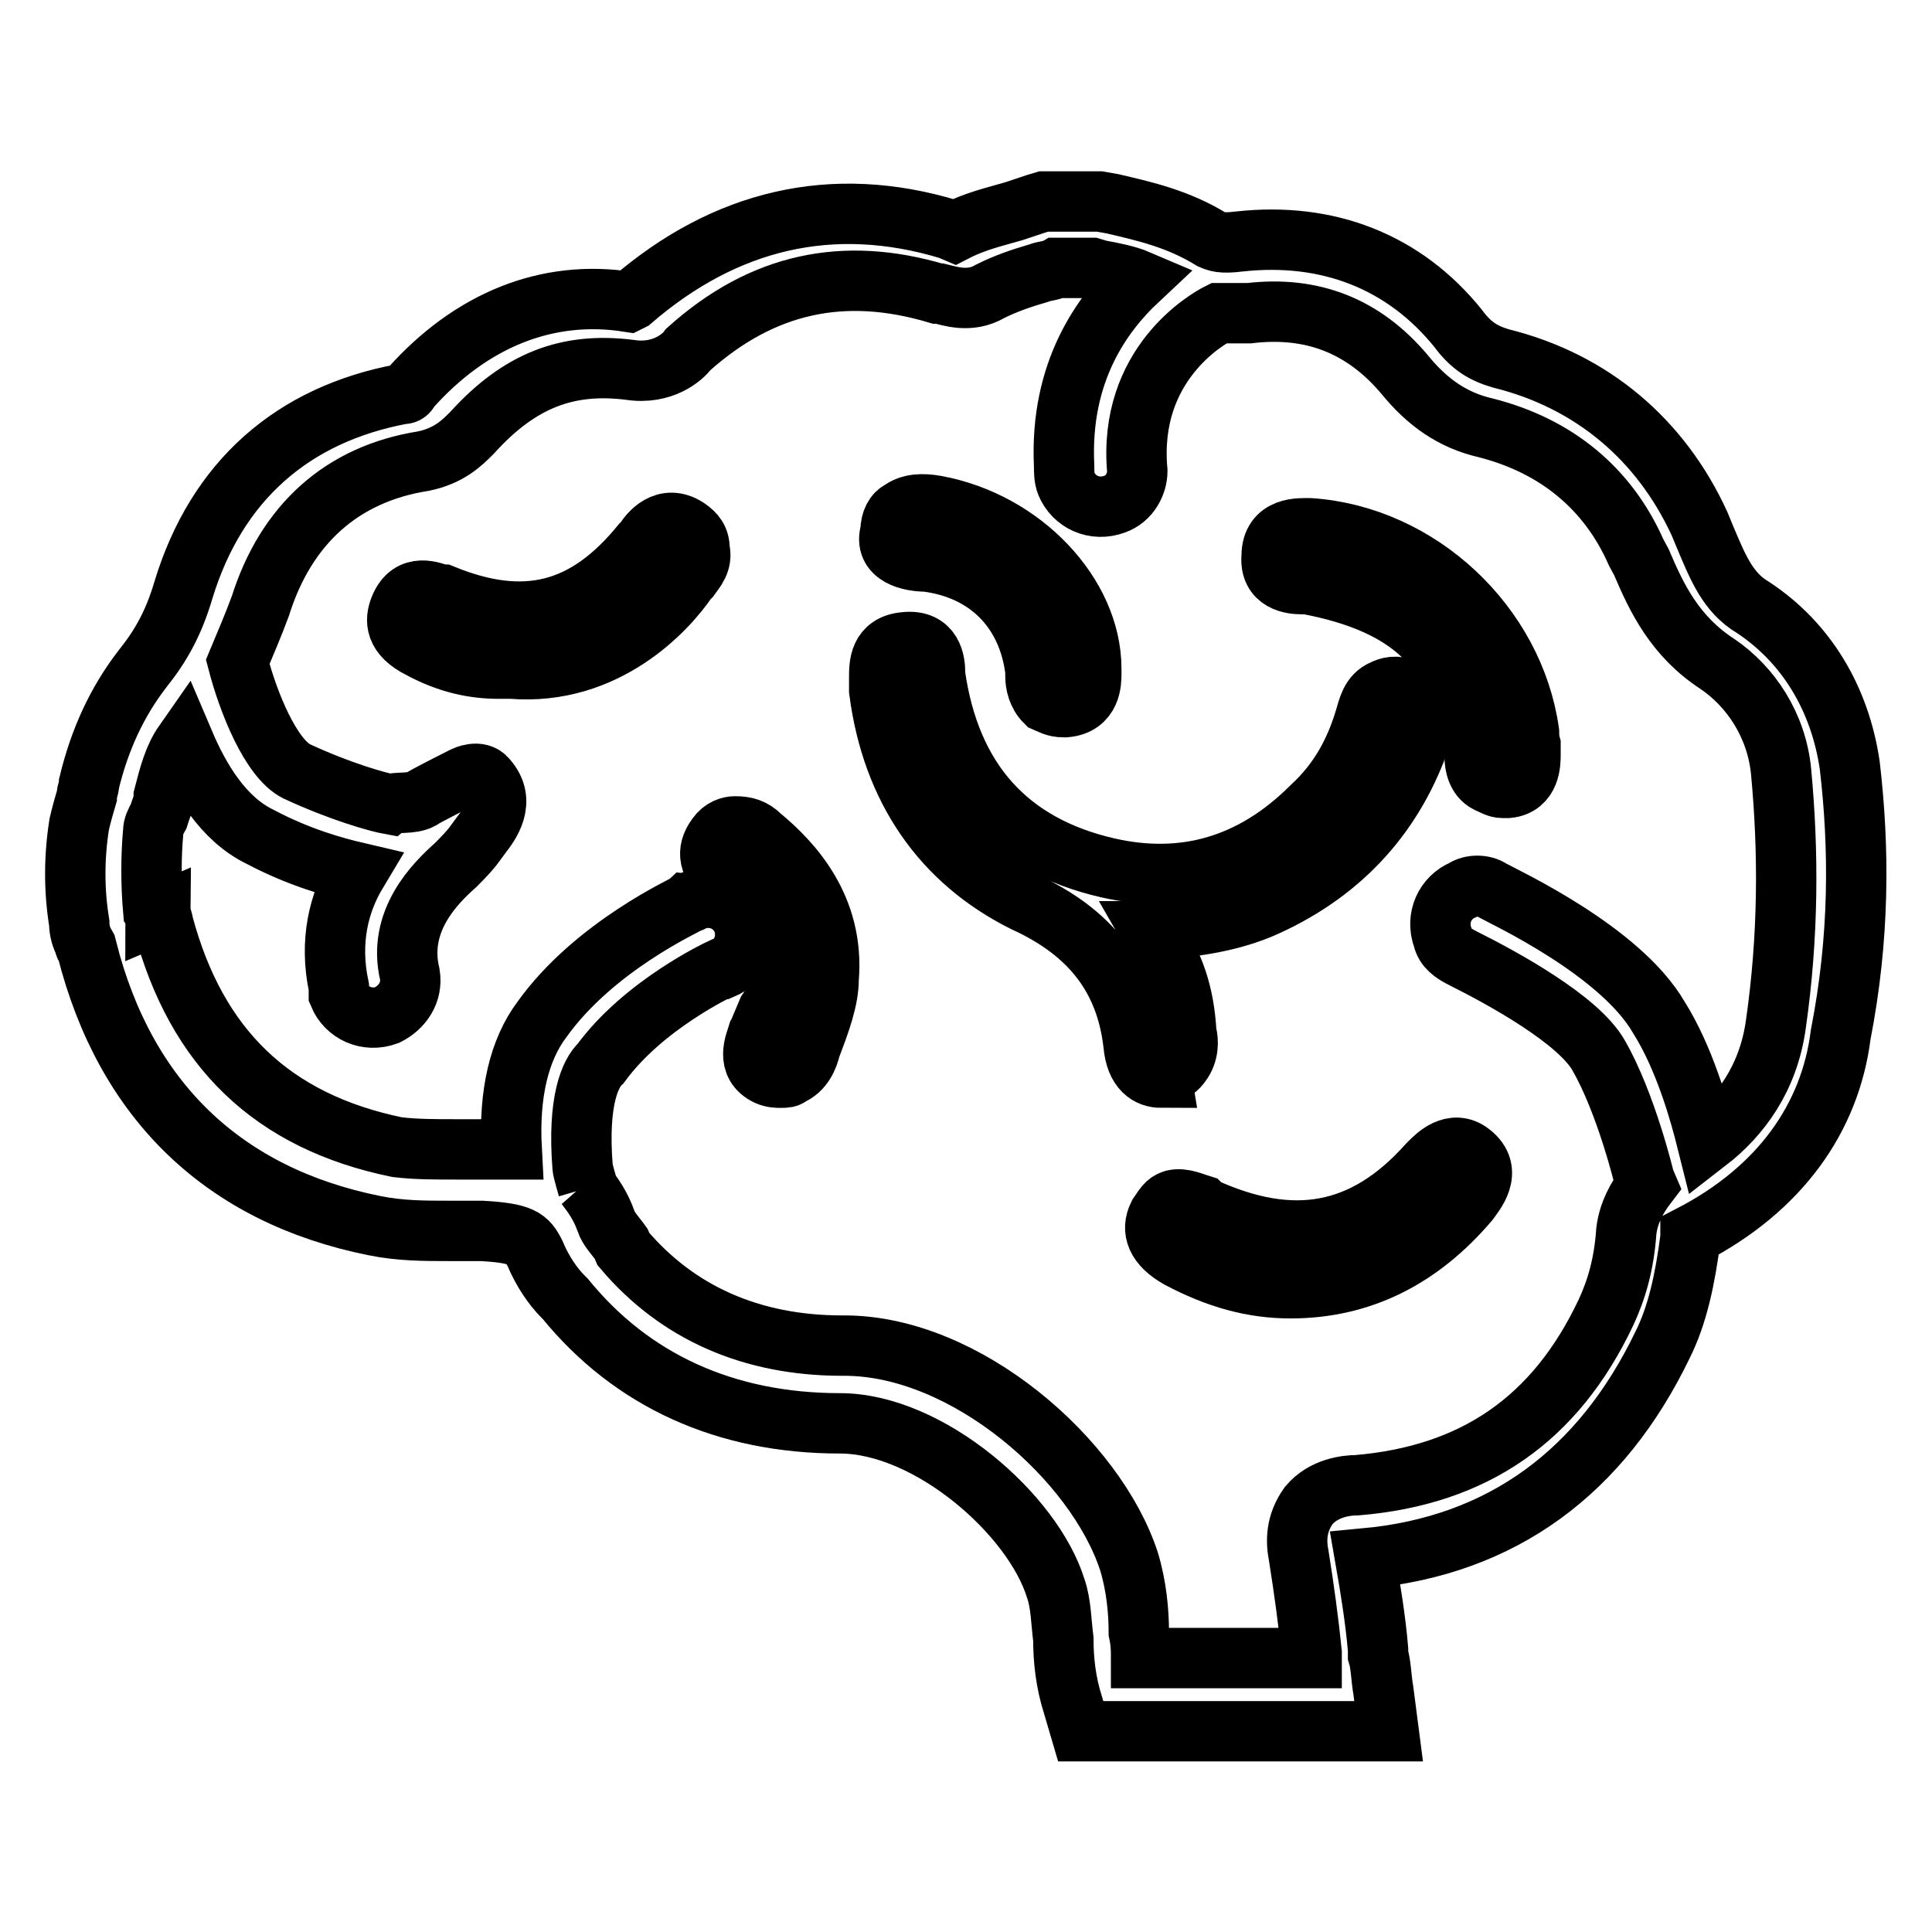
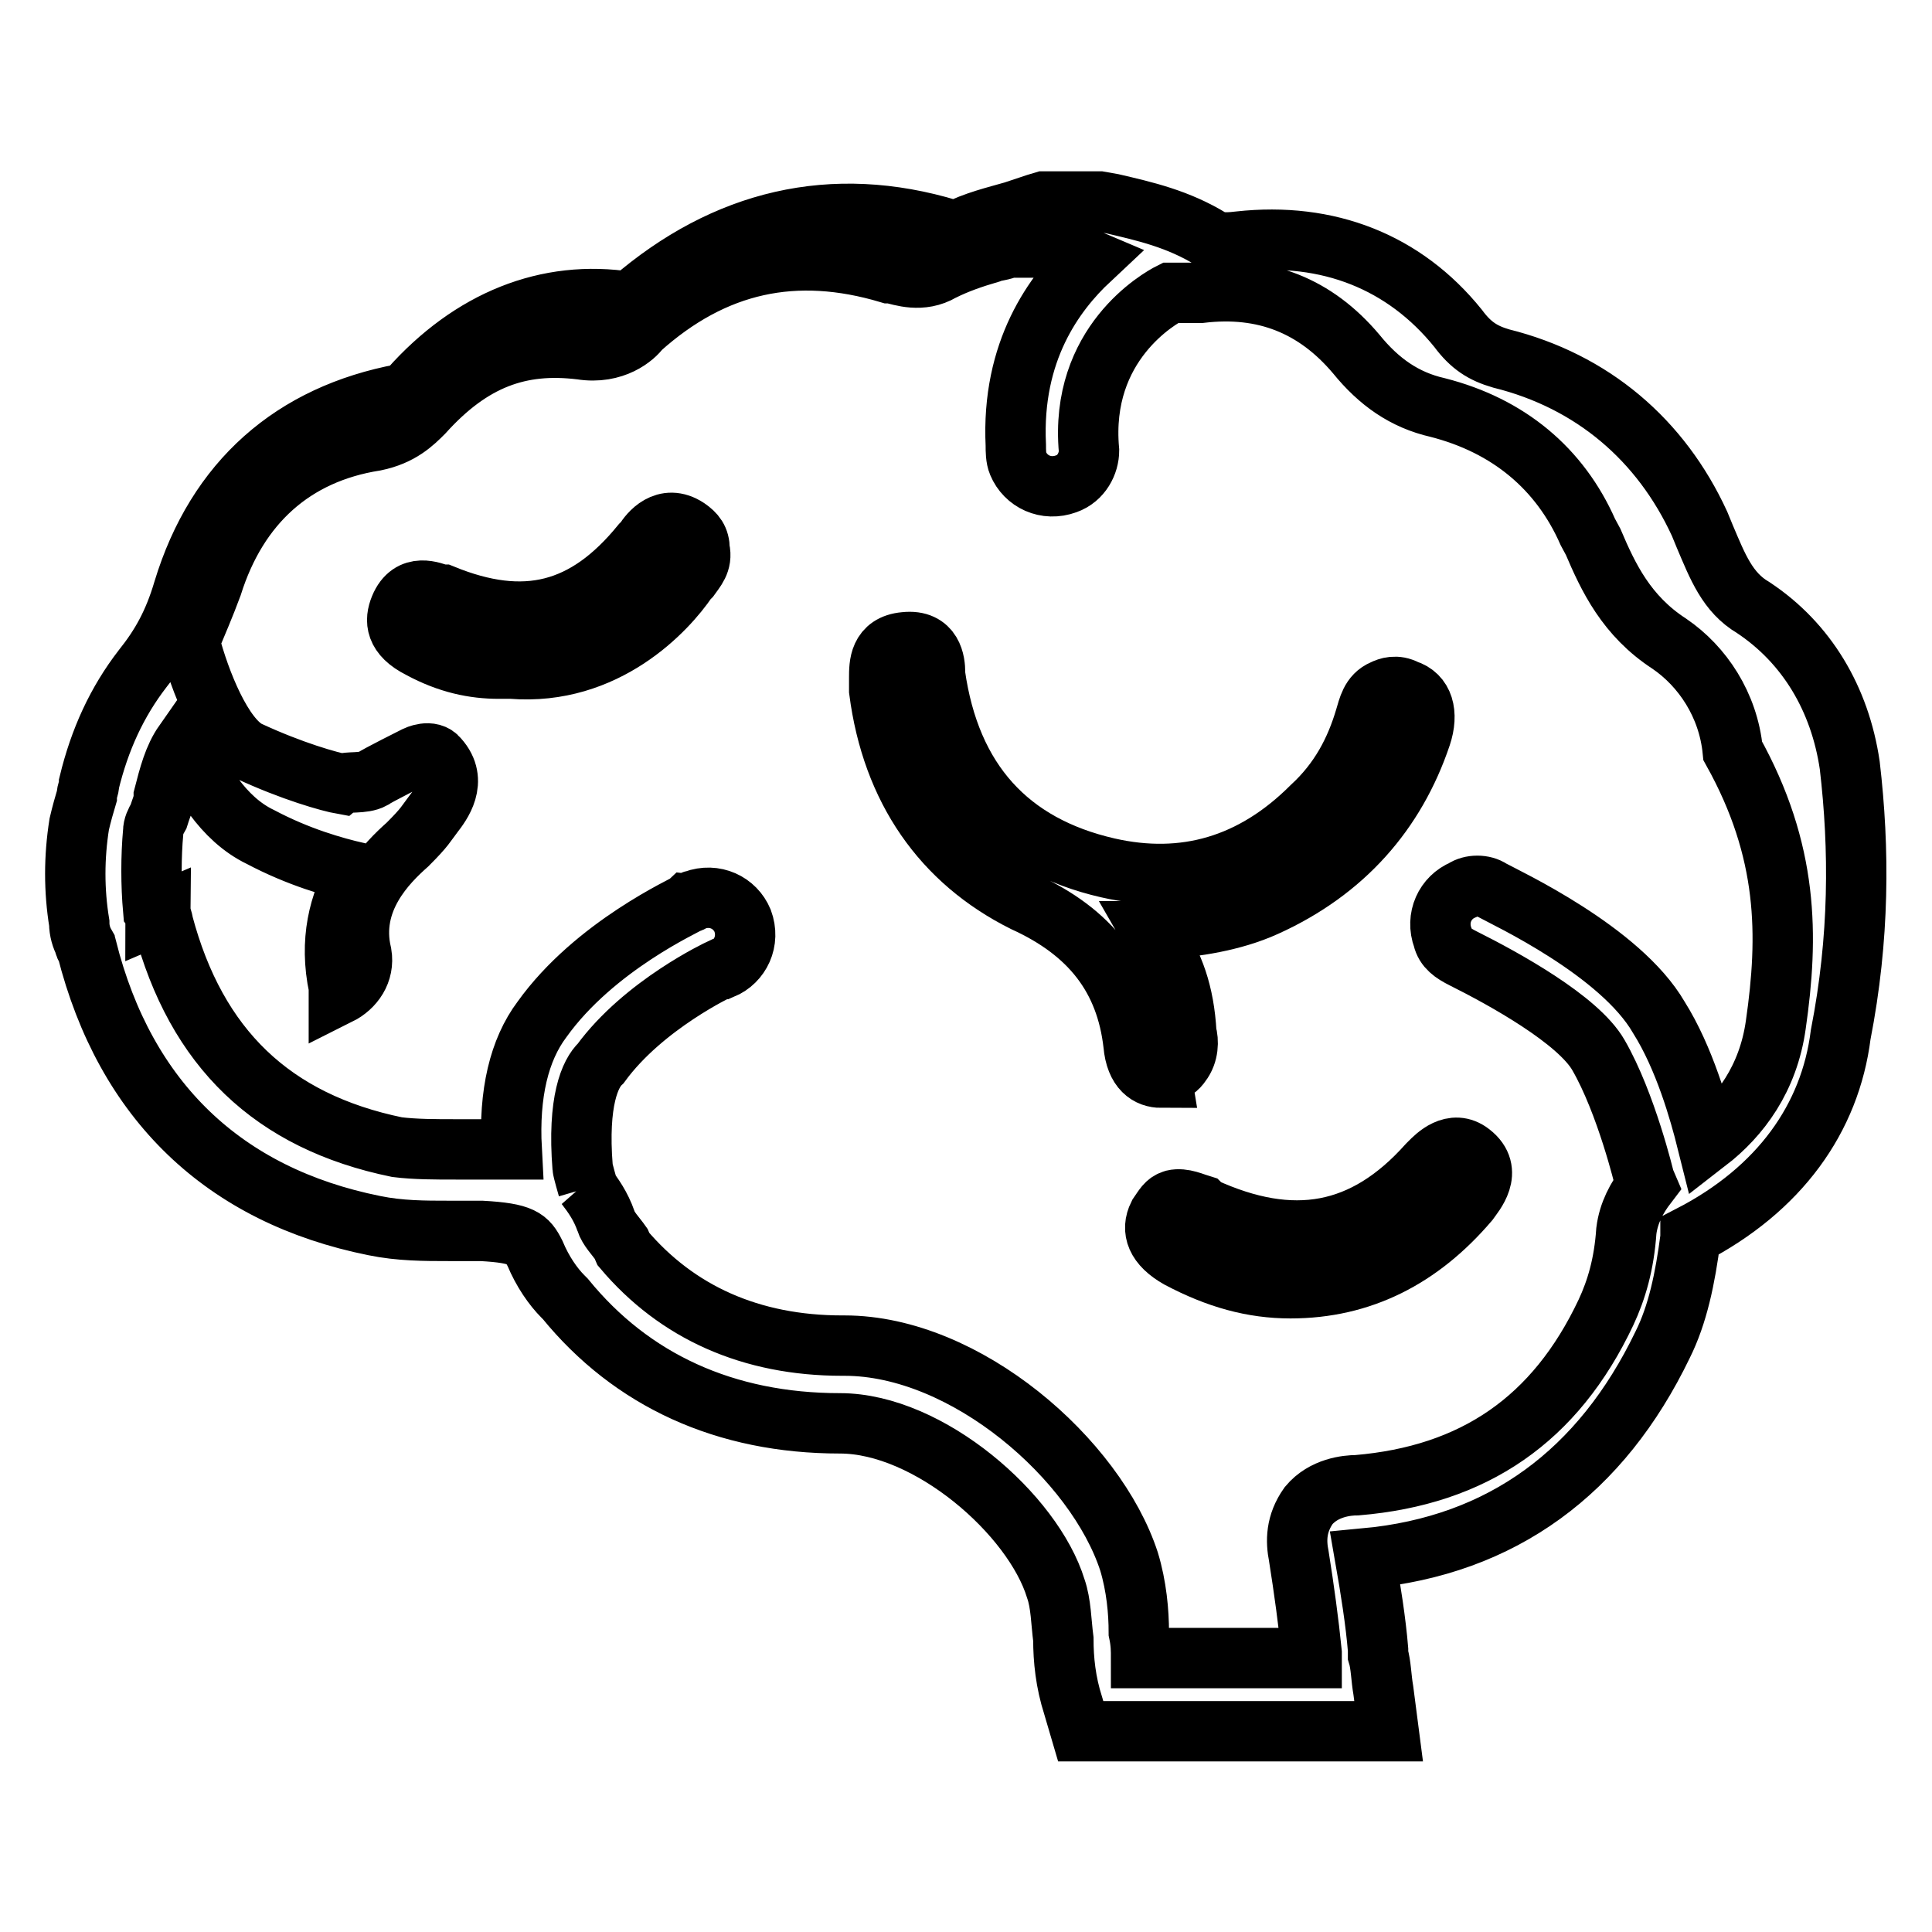
<svg xmlns="http://www.w3.org/2000/svg" version="1.1" x="0px" y="0px" viewBox="0 0 256 256" enable-background="new 0 0 256 256" xml:space="preserve">
  <g>
-     <path stroke-width="8" fill-opacity="0" stroke="#000000" d="M245.1,101.4c-1.3-8.8-5.7-16.2-12.8-20.9c-3.4-2-4.7-5.4-6.4-9.4l-0.7-1.7c-5.1-11.1-14.2-18.9-26.3-21.9 c-2.4-0.7-4-1.7-5.7-4c-7.1-8.8-17.2-12.8-29-11.5c-2.4,0.3-3,0-3.7-0.3c-4.4-2.7-8.8-3.7-13.1-4.7l-1.7-0.3h-7.4l-1,0.3l-3,1 c-2.4,0.7-5.1,1.3-7.8,2.7l-0.7-0.3c-15.5-4.7-29.7-1.3-42.1,9.4L83.3,40c-10.8-1.7-20.9,2.4-29,11.5c-0.3,0.7-0.7,0.7-1,0.7 c-14.5,2.7-24.6,11.5-29,26c-1.3,4.4-3,7.4-5.4,10.4c-3.4,4.4-5.7,9.4-7.1,15.2c0,0.7-0.3,1-0.3,1.7c-0.3,1-0.7,2.4-1,3.7 c-0.7,4.4-0.7,8.8,0,13.1c0,1,0.3,2,0.7,2.7c0,0.3,0,0.3,0.3,0.7c5.1,20.2,18.2,32.7,38.1,36.7c3.4,0.7,6.7,0.7,9.8,0.7h4.4 c5.4,0.3,6.1,1,7.1,3c1,2.4,2.4,4.4,3.7,5.7l0.3,0.3c8.8,10.8,21.2,16.5,36.4,16.5c11.8,0,25.6,12.1,28.6,21.9c0.7,2,0.7,4.4,1,6.7 c0,2.7,0.3,5.7,1.3,8.8l1,3.4h40.8l-0.7-5.4c-0.3-1.7-0.3-3.4-0.7-4.7v-0.7c-0.3-3.7-1-8.1-1.7-12.1c18.2-1.7,31.3-11.5,39.4-28.3 c2-4,3-8.8,3.7-14.2v-0.3c11.8-6.1,18.5-15.5,19.9-26.6C246.4,124.3,246.4,112.5,245.1,101.4z M235.3,135.8 c-1,7.1-4.7,12.1-9.1,15.5c-1-4-3-11.1-6.4-16.5c-5.1-8.8-20.2-15.8-22.2-16.9c-1-0.7-2.7-0.7-3.7,0c-2.4,1-3.7,3.7-2.7,6.4 c0.3,1.3,1.3,2,2.7,2.7c5.4,2.7,15.2,8.1,17.9,12.8c3.7,6.4,6.1,16.5,6.1,16.5l0.3,0.7c-1.3,1.7-2.4,3.7-2.7,6.1 c-0.3,4.4-1.3,7.8-2.7,10.8c-6.7,14.2-17.5,21.6-33,22.9c-1.3,0-4.4,0.3-6.4,2.7c-1.7,2.4-1.7,4.7-1.3,6.7 c0.7,4.4,1.3,8.8,1.7,12.8v0.7h-22.6c0-1,0-2-0.3-3.4c0-2.7-0.3-6.1-1.3-9.4c-4.4-13.5-21.6-28.6-37.7-28.6h-0.3 c-12.1,0-21.9-4.4-29-12.8l-0.3-0.7c-0.7-1-1.7-2-2-3c-0.7-2-1.7-3.4-2.7-4.7l0.3,0.3c0,0-0.7-2.4-0.7-2.7 c-0.7-8.8,1-12.5,2.4-13.8c5.7-7.8,15.8-12.5,15.8-12.5h0.3c2.4-1,3.7-3.7,2.7-6.4c-1-2.4-3.7-3.7-6.4-2.7c-0.3,0-0.3,0.3-0.7,0.3 c-0.3,0.3-12.5,5.7-19.5,15.5c-3,4-4.4,9.8-4,17.2h-7.4c-2.7,0-5.4,0-7.8-0.3c-16.5-3.4-26.6-13.1-31-29.7c0-0.3-0.3-1-0.3-1.3 l-0.7,0.3c0-0.3,0-0.3-0.3-0.7c-0.3-3.4-0.3-7.1,0-10.4c0-0.7,0.3-1.3,0.7-2c0.3-1,0.7-1.7,0.7-2.7c0.7-2.7,1.3-5.1,2.7-7.1 c2,4.7,5.1,10.1,10.1,12.5c5.1,2.7,9.8,4,12.8,4.7c-2.4,4-3.7,9.1-2.4,15.2v1c1,2.4,3.7,3.7,6.4,2.7c2-1,3.4-3,3-5.4 c-1.7-7.1,3.4-12.1,6.1-14.5c2.4-2.4,2.4-2.7,3.4-4c1-1.3,3.4-4.4,0.7-7.4c-1-1.3-3-0.3-3-0.3s-5.4,2.7-5.7,3 c-1.3,0.7-3.4,0.3-4,0.7c-1.7-0.3-6.7-1.7-12.5-4.4c-3.4-1.7-6.4-9.1-7.8-14.5c1-2.4,2-4.7,3-7.4c3.4-10.8,10.8-17.5,21.6-19.2 c3.4-0.7,5.1-2.4,6.4-3.7c6.4-7.1,12.8-9.4,20.9-8.4c4.4,0.7,7.1-1.7,7.8-2.7c9.8-8.8,20.6-11.1,33-7.4h0.3c1.3,0.3,4,1.3,6.7-0.3 c2-1,4-1.7,6.4-2.4c0.7-0.3,1.7-0.3,2.4-0.7h4.7l1,0.3c1.7,0.3,3.7,0.7,5.1,1.3c-4.7,4.4-10.4,12.1-9.8,24.6c0,0.7,0,1.7,0.3,2.4 c1,2.4,3.7,3.7,6.4,2.7c2-0.7,3-2.7,3-4.4c-1.3-14.2,9.4-20.2,10.8-20.9h4c8.4-1,15.2,1.7,20.6,8.1c3,3.7,6.4,6.1,10.8,7.1 c9.4,2.4,16.2,8.1,19.9,16.5l0.7,1.3c2,4.7,4.4,9.8,10.1,13.5c4.4,3,7.8,8.1,8.4,14.2C237,112.8,237,124,235.3,135.8z" />
-     <path stroke-width="8" fill-opacity="0" stroke="#000000" d="M202.6,97c-2-14.2-14.5-26-29-27c-1.3,0-5.1-0.3-5.1,3.7c-0.3,3.4,2.7,3.7,4,3.7h0.7 c14.2,2.7,20.6,9.1,22.2,22.9c0,1,0.3,2.7,1.7,3.4c0.7,0.3,1.3,0.7,2,0.7h0.7c3-0.3,3-3.4,3-4.4v-1.3C202.6,98,202.6,97.3,202.6,97 z" />
+     <path stroke-width="8" fill-opacity="0" stroke="#000000" d="M245.1,101.4c-1.3-8.8-5.7-16.2-12.8-20.9c-3.4-2-4.7-5.4-6.4-9.4l-0.7-1.7c-5.1-11.1-14.2-18.9-26.3-21.9 c-2.4-0.7-4-1.7-5.7-4c-7.1-8.8-17.2-12.8-29-11.5c-2.4,0.3-3,0-3.7-0.3c-4.4-2.7-8.8-3.7-13.1-4.7l-1.7-0.3h-7.4l-1,0.3l-3,1 c-2.4,0.7-5.1,1.3-7.8,2.7l-0.7-0.3c-15.5-4.7-29.7-1.3-42.1,9.4L83.3,40c-10.8-1.7-20.9,2.4-29,11.5c-0.3,0.7-0.7,0.7-1,0.7 c-14.5,2.7-24.6,11.5-29,26c-1.3,4.4-3,7.4-5.4,10.4c-3.4,4.4-5.7,9.4-7.1,15.2c0,0.7-0.3,1-0.3,1.7c-0.3,1-0.7,2.4-1,3.7 c-0.7,4.4-0.7,8.8,0,13.1c0,1,0.3,2,0.7,2.7c0,0.3,0,0.3,0.3,0.7c5.1,20.2,18.2,32.7,38.1,36.7c3.4,0.7,6.7,0.7,9.8,0.7h4.4 c5.4,0.3,6.1,1,7.1,3c1,2.4,2.4,4.4,3.7,5.7l0.3,0.3c8.8,10.8,21.2,16.5,36.4,16.5c11.8,0,25.6,12.1,28.6,21.9c0.7,2,0.7,4.4,1,6.7 c0,2.7,0.3,5.7,1.3,8.8l1,3.4h40.8l-0.7-5.4c-0.3-1.7-0.3-3.4-0.7-4.7v-0.7c-0.3-3.7-1-8.1-1.7-12.1c18.2-1.7,31.3-11.5,39.4-28.3 c2-4,3-8.8,3.7-14.2v-0.3c11.8-6.1,18.5-15.5,19.9-26.6C246.4,124.3,246.4,112.5,245.1,101.4z M235.3,135.8 c-1,7.1-4.7,12.1-9.1,15.5c-1-4-3-11.1-6.4-16.5c-5.1-8.8-20.2-15.8-22.2-16.9c-1-0.7-2.7-0.7-3.7,0c-2.4,1-3.7,3.7-2.7,6.4 c0.3,1.3,1.3,2,2.7,2.7c5.4,2.7,15.2,8.1,17.9,12.8c3.7,6.4,6.1,16.5,6.1,16.5l0.3,0.7c-1.3,1.7-2.4,3.7-2.7,6.1 c-0.3,4.4-1.3,7.8-2.7,10.8c-6.7,14.2-17.5,21.6-33,22.9c-1.3,0-4.4,0.3-6.4,2.7c-1.7,2.4-1.7,4.7-1.3,6.7 c0.7,4.4,1.3,8.8,1.7,12.8v0.7h-22.6c0-1,0-2-0.3-3.4c0-2.7-0.3-6.1-1.3-9.4c-4.4-13.5-21.6-28.6-37.7-28.6h-0.3 c-12.1,0-21.9-4.4-29-12.8l-0.3-0.7c-0.7-1-1.7-2-2-3c-0.7-2-1.7-3.4-2.7-4.7l0.3,0.3c0,0-0.7-2.4-0.7-2.7 c-0.7-8.8,1-12.5,2.4-13.8c5.7-7.8,15.8-12.5,15.8-12.5h0.3c2.4-1,3.7-3.7,2.7-6.4c-1-2.4-3.7-3.7-6.4-2.7c-0.3,0-0.3,0.3-0.7,0.3 c-0.3,0.3-12.5,5.7-19.5,15.5c-3,4-4.4,9.8-4,17.2h-7.4c-2.7,0-5.4,0-7.8-0.3c-16.5-3.4-26.6-13.1-31-29.7c0-0.3-0.3-1-0.3-1.3 l-0.7,0.3c0-0.3,0-0.3-0.3-0.7c-0.3-3.4-0.3-7.1,0-10.4c0-0.7,0.3-1.3,0.7-2c0.3-1,0.7-1.7,0.7-2.7c0.7-2.7,1.3-5.1,2.7-7.1 c2,4.7,5.1,10.1,10.1,12.5c5.1,2.7,9.8,4,12.8,4.7c-2.4,4-3.7,9.1-2.4,15.2v1c2-1,3.4-3,3-5.4 c-1.7-7.1,3.4-12.1,6.1-14.5c2.4-2.4,2.4-2.7,3.4-4c1-1.3,3.4-4.4,0.7-7.4c-1-1.3-3-0.3-3-0.3s-5.4,2.7-5.7,3 c-1.3,0.7-3.4,0.3-4,0.7c-1.7-0.3-6.7-1.7-12.5-4.4c-3.4-1.7-6.4-9.1-7.8-14.5c1-2.4,2-4.7,3-7.4c3.4-10.8,10.8-17.5,21.6-19.2 c3.4-0.7,5.1-2.4,6.4-3.7c6.4-7.1,12.8-9.4,20.9-8.4c4.4,0.7,7.1-1.7,7.8-2.7c9.8-8.8,20.6-11.1,33-7.4h0.3c1.3,0.3,4,1.3,6.7-0.3 c2-1,4-1.7,6.4-2.4c0.7-0.3,1.7-0.3,2.4-0.7h4.7l1,0.3c1.7,0.3,3.7,0.7,5.1,1.3c-4.7,4.4-10.4,12.1-9.8,24.6c0,0.7,0,1.7,0.3,2.4 c1,2.4,3.7,3.7,6.4,2.7c2-0.7,3-2.7,3-4.4c-1.3-14.2,9.4-20.2,10.8-20.9h4c8.4-1,15.2,1.7,20.6,8.1c3,3.7,6.4,6.1,10.8,7.1 c9.4,2.4,16.2,8.1,19.9,16.5l0.7,1.3c2,4.7,4.4,9.8,10.1,13.5c4.4,3,7.8,8.1,8.4,14.2C237,112.8,237,124,235.3,135.8z" />
    <path stroke-width="8" fill-opacity="0" stroke="#000000" d="M154.1,142.2c1.3,0,2-0.7,2.4-1.3c1-1.3,1-3,0.7-4c-0.3-5.4-1.7-9.1-4-12.5c-0.3-0.3-0.7-1-0.7-1 c0.3,0,0.7,0,1.7-0.3c4-0.3,9.1-1,13.5-3c10.4-4.7,17.2-12.5,20.6-22.6c1-3,0.3-5.4-2-6.1c-1.3-0.7-2.4-0.3-3,0 c-1.7,0.7-2,2.4-2.4,3.7c-1.3,4.4-3.4,8.4-7.1,11.8c-7.8,7.8-16.9,10.4-27,8.1c-13.1-3-20.9-11.5-22.9-25.6v-0.3c0-1.3-0.3-4.4-4-4 c-3.4,0.3-3.4,3-3.4,4.7v1.7c1.7,13.1,8.4,22.6,19.2,28c8.8,4,13.5,10.1,14.5,18.9c0.3,3.4,2,4.4,3.7,4.4 C153.8,142.2,154.1,142.2,154.1,142.2L154.1,142.2z M189.5,154l-0.3,0.3c-8.4,9.4-17.9,11.1-29.7,5.7l-0.3-0.3 c-1-0.3-2.4-1-3.7-0.7c-1,0.3-1.3,1-2,2c-1,2-0.3,4,2.7,5.7c5.1,2.7,9.8,4,14.8,4c9.4,0,17.2-4,23.6-11.5c0.7-1,3.4-4,0.3-6.4 C192.5,150.9,190.2,153.3,189.5,154L189.5,154z M91.1,70c-3-2-5.1,0.7-5.7,1.7L85,72.1c-7.4,9.1-15.5,11.1-26.3,6.7h-0.3 c-1-0.3-4-1.7-5.4,1.7c-0.7,1.7-0.7,3.7,2.7,5.4c3.7,2,7.1,2.7,10.4,2.7h1.7c12.5,1,20.6-7.8,23.3-11.8l0.3-0.3 c0.7-1,1.7-2,1.3-3.7C92.7,71.4,92.1,70.7,91.1,70z" />
-     <path stroke-width="8" fill-opacity="0" stroke="#000000" d="M122.7,74.4c8.1,1,13.5,6.4,14.5,14.5v0.7c0,1,0.3,2.4,1.3,3.4c0.7,0.3,1.3,0.7,2.4,0.7h0.3 c3.4-0.3,3.4-3.4,3.4-4.4v-0.7c0-9.8-9.1-19.5-20.6-21.6c-1.7-0.3-3.4-0.3-4.7,0.7c-0.7,0.3-1.3,1.3-1.3,2.7 C117,73.7,120.7,74.4,122.7,74.4L122.7,74.4z M100.8,110.8c-1-1-2-1.3-3.4-1.3c-0.7,0-1.7,0.3-2.4,1.3c-0.7,1-2,3,1,5.7 c0.3,0.3,0.3,0.3,0.7,0.3l0.3,0.3c4.7,4.7,6.4,9.1,5.7,14.2c0,0.7-0.3,1.7-1,2.7c-0.3,0.7-0.7,1.7-1,2.4c0,0.3,0,0.3-0.3,0.7 c-0.3,1-1.7,4,1.3,5.4c0.7,0.3,1.3,0.3,1.7,0.3c0.7,0,1,0,1.3-0.3c1.7-0.7,2.4-2.4,2.7-3.7c1.3-3.4,2.4-6.4,2.4-9.1 C110.6,120.2,104.9,114.2,100.8,110.8z" />
  </g>
</svg>